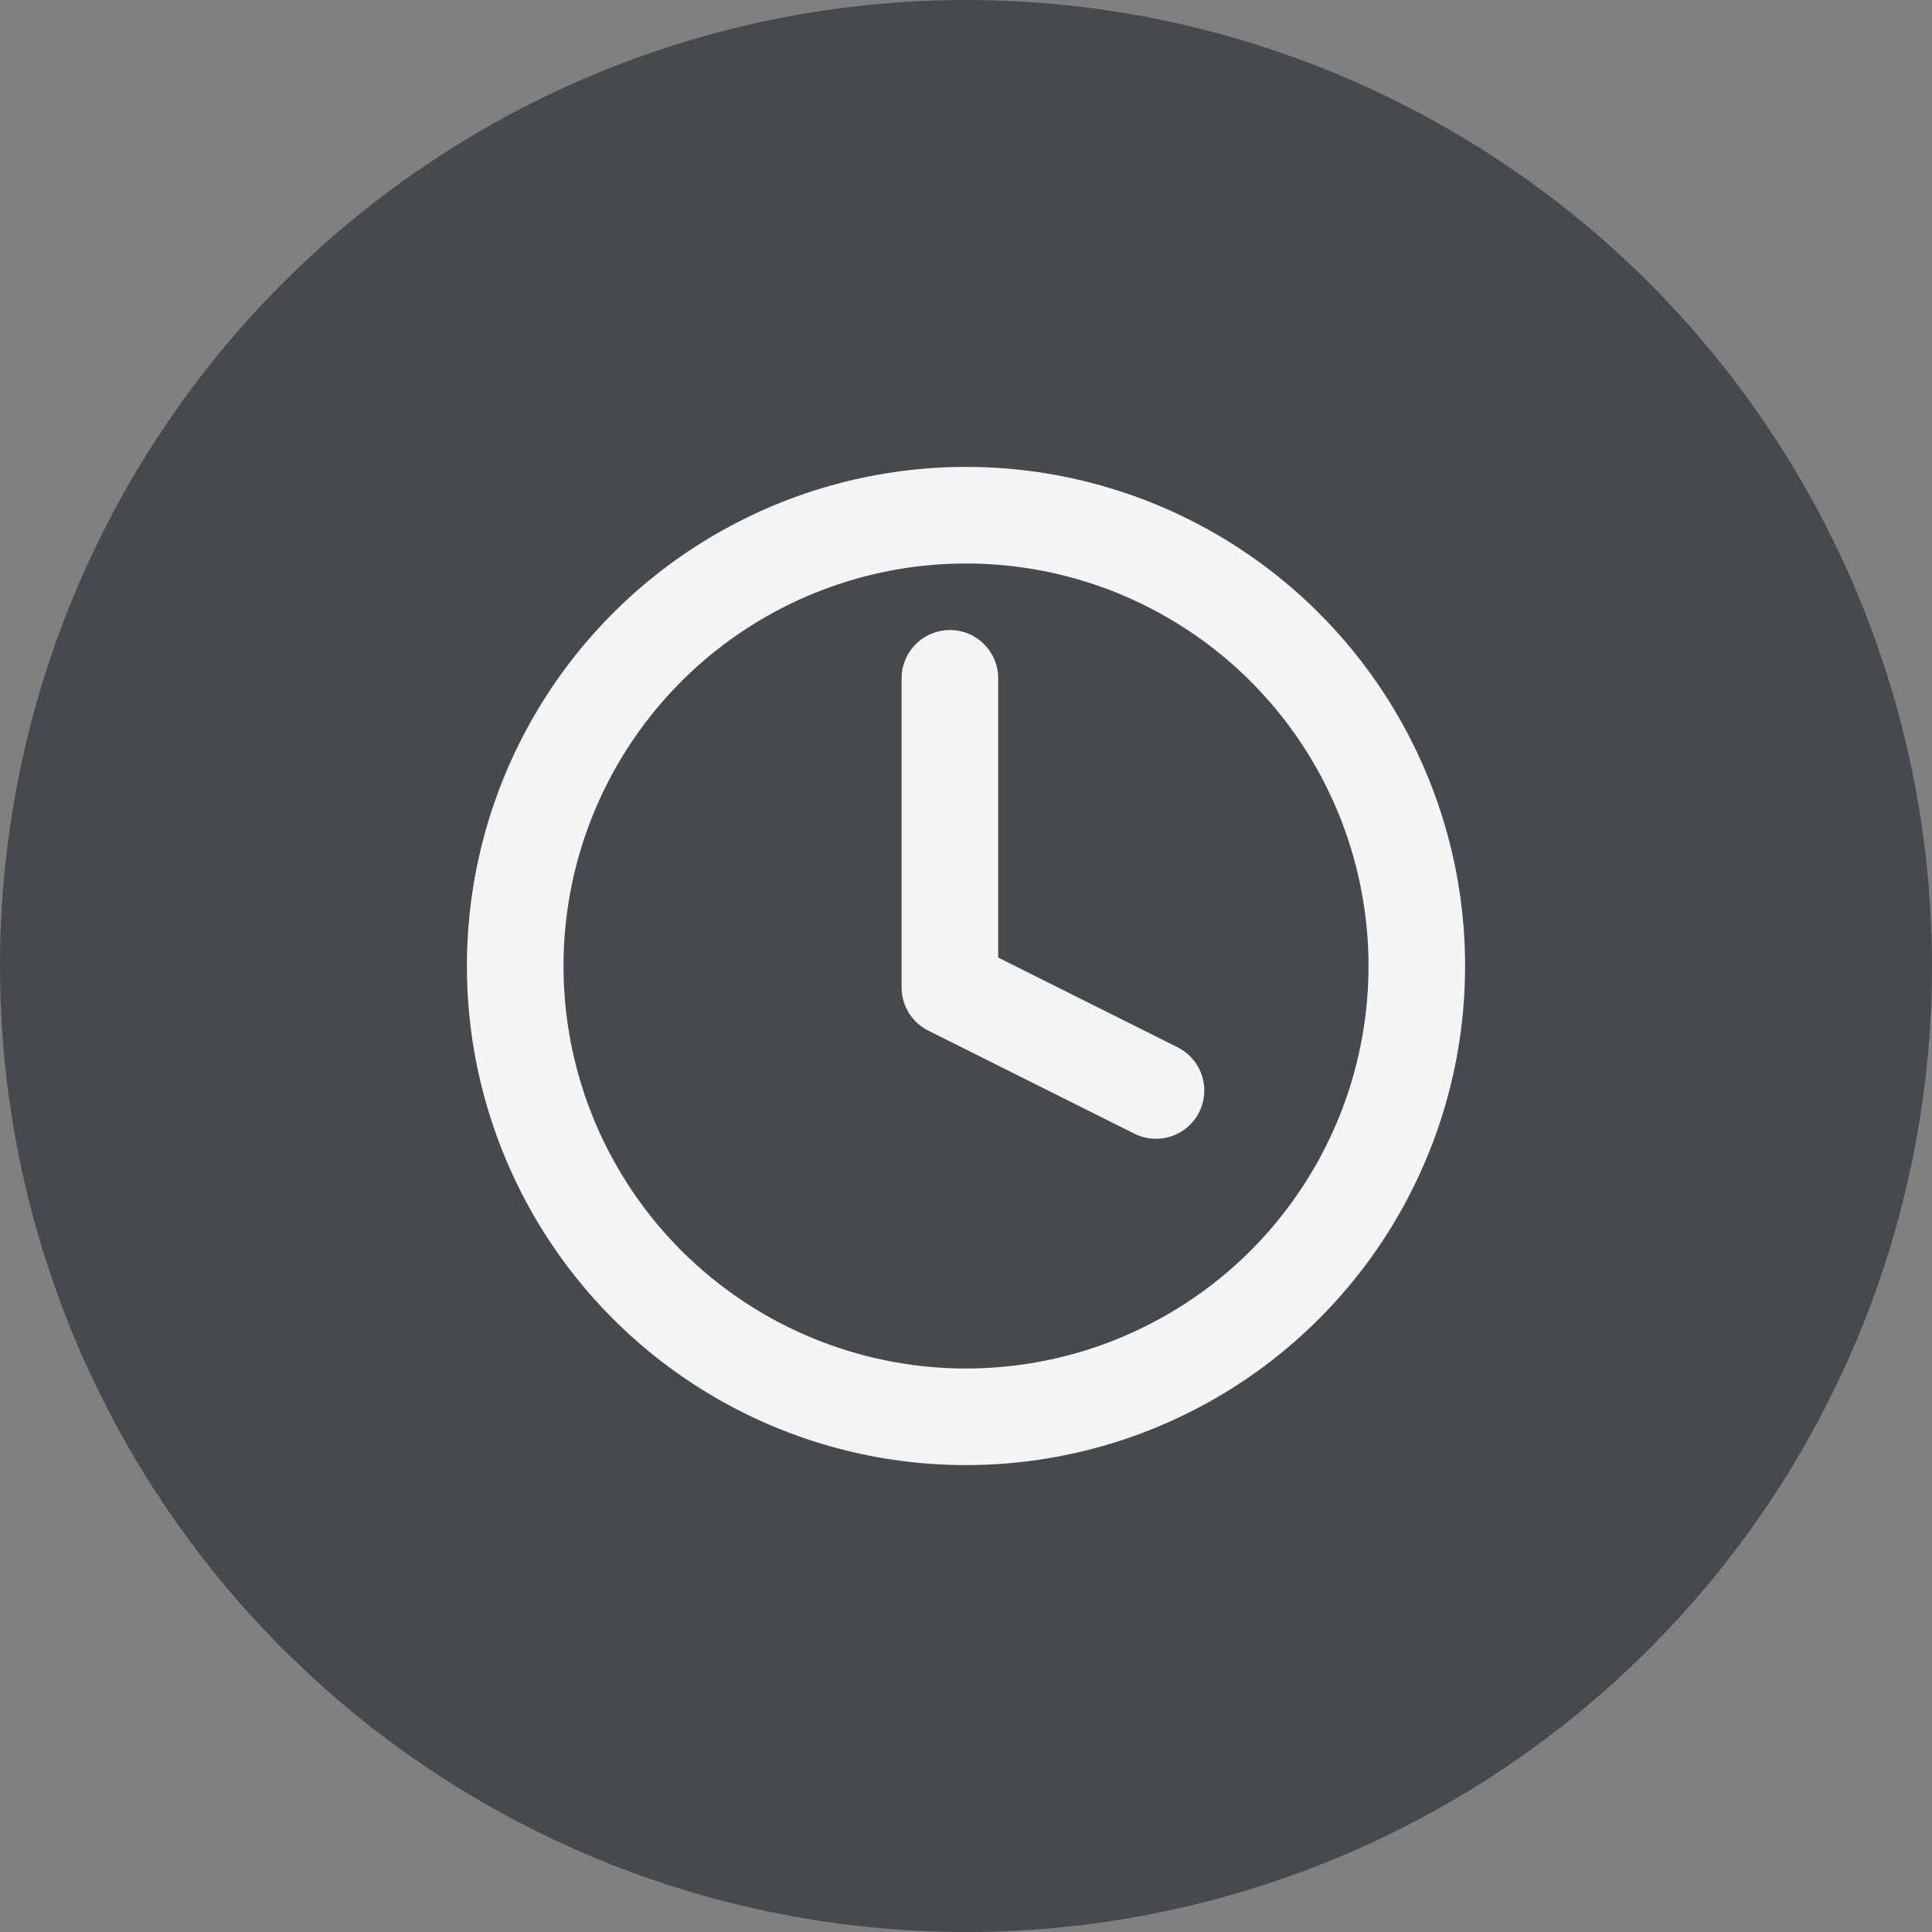
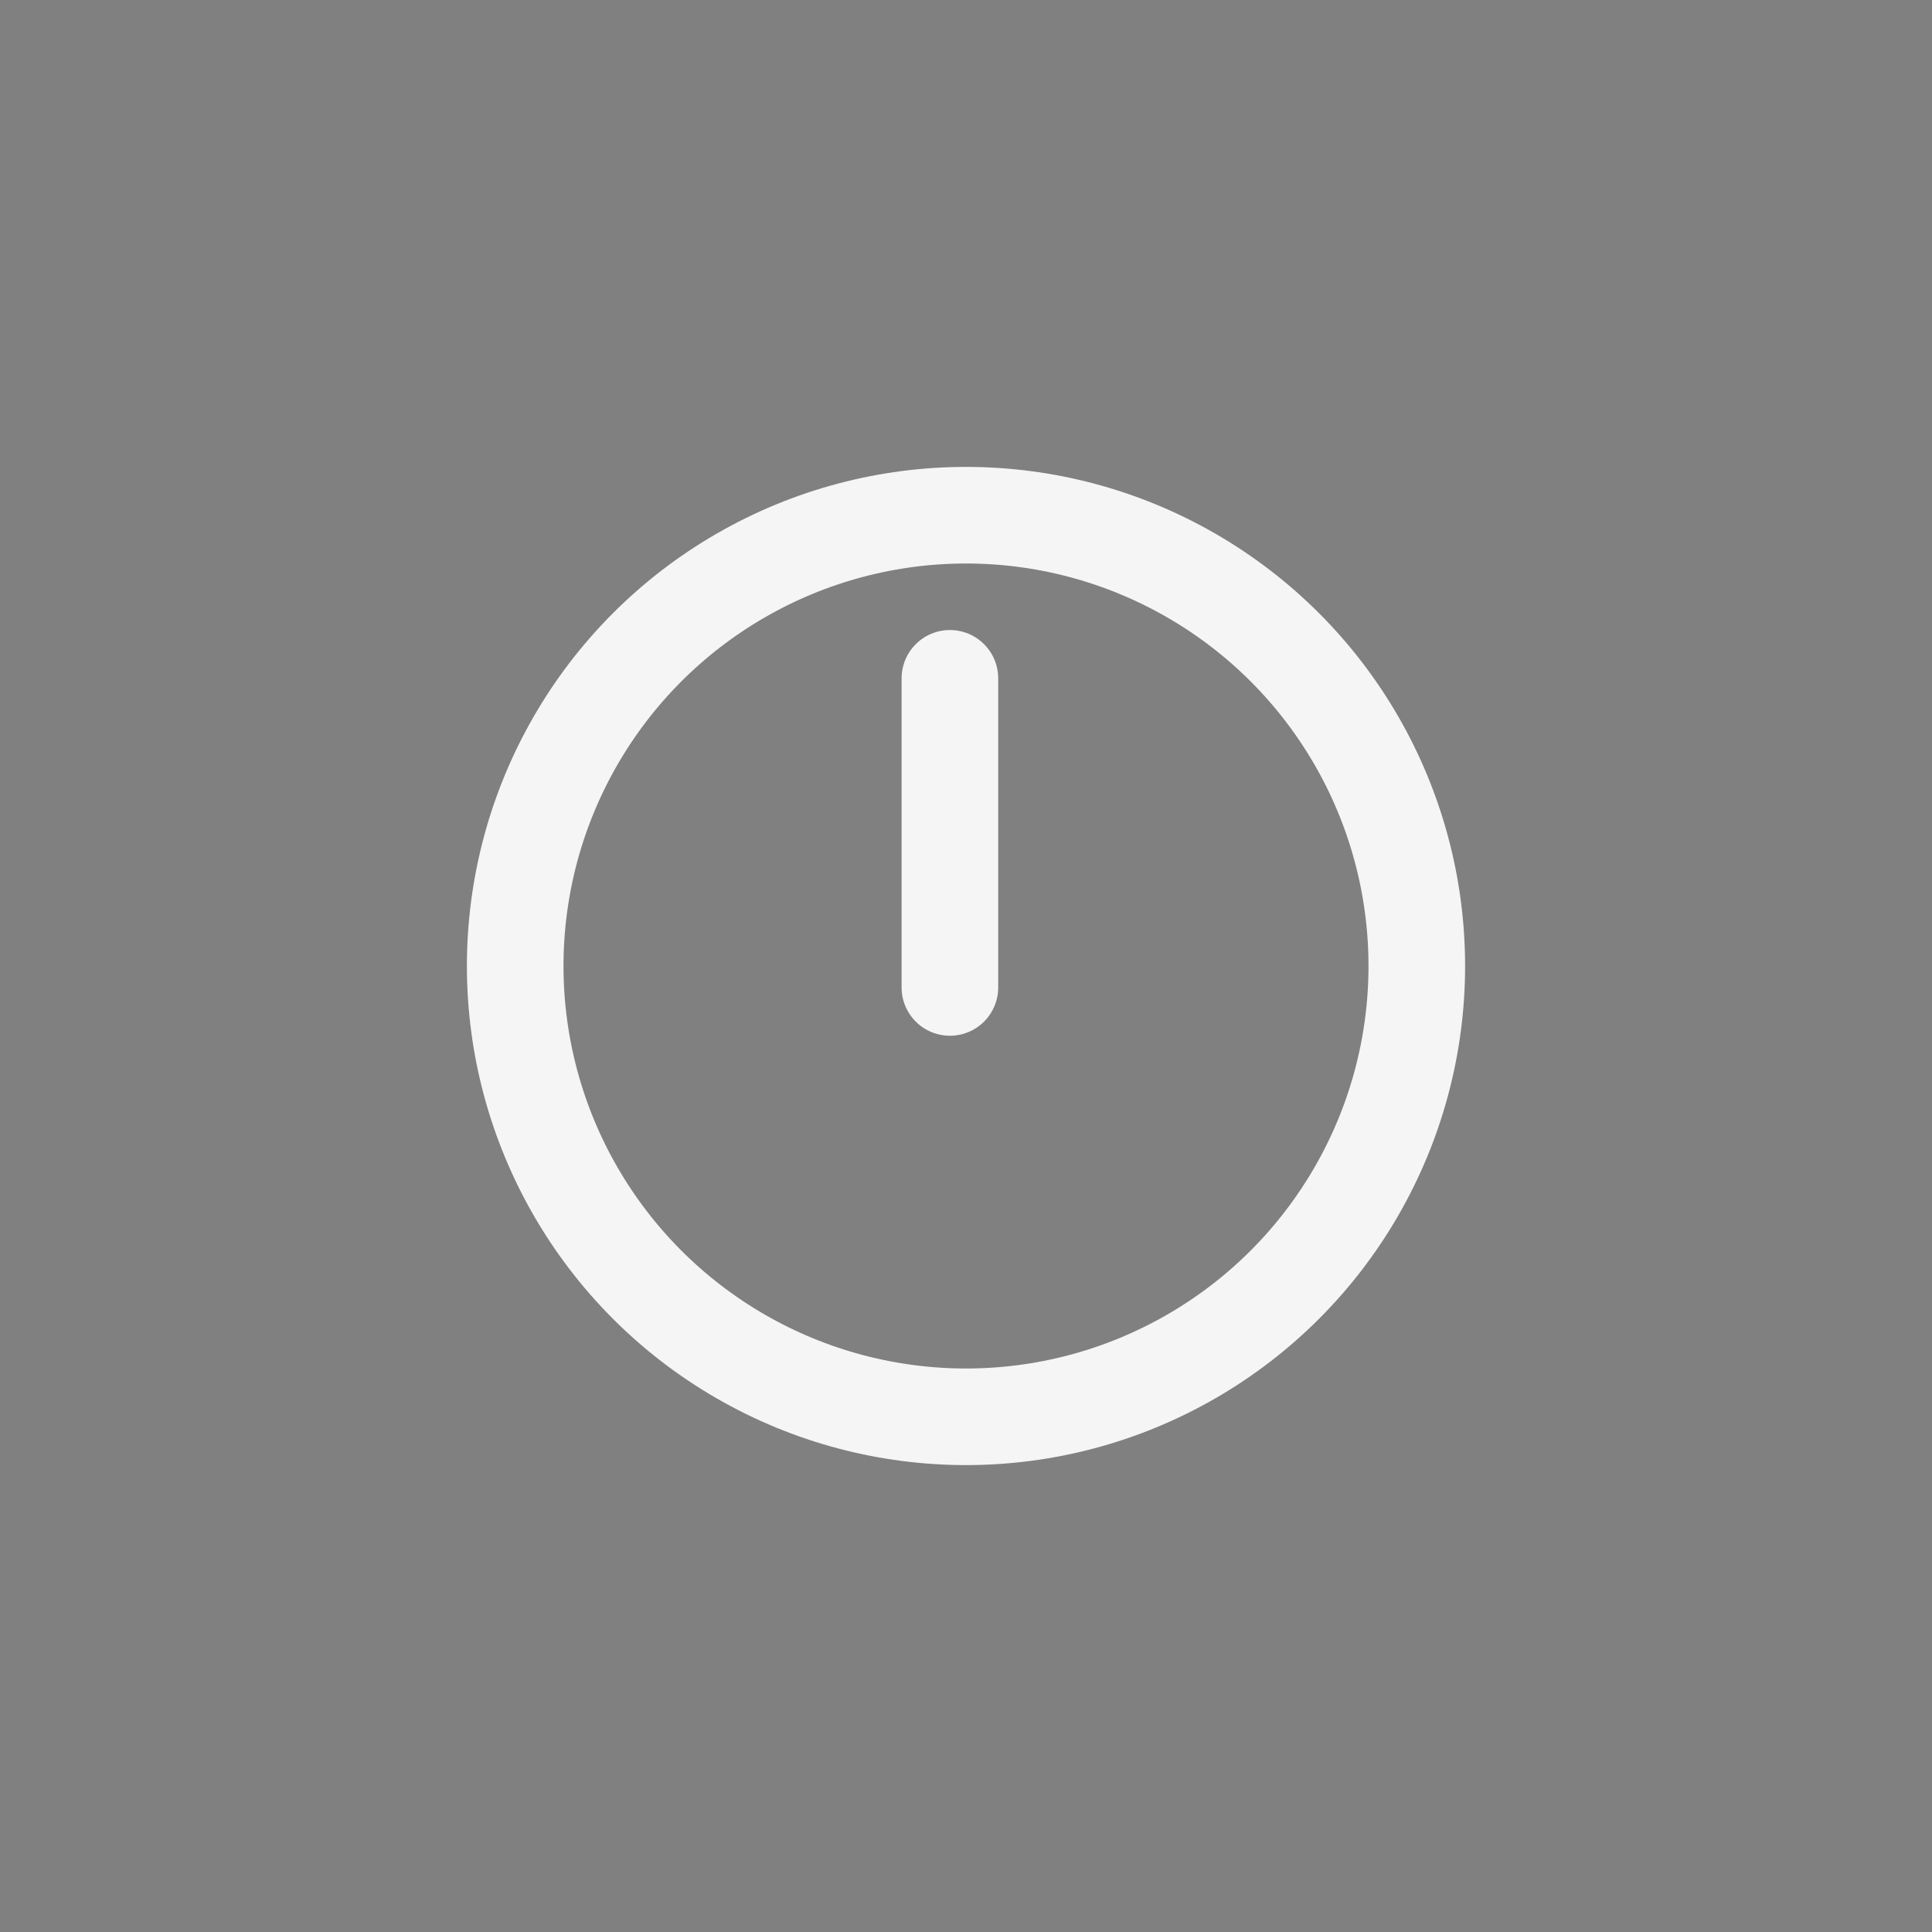
<svg xmlns="http://www.w3.org/2000/svg" width="30" height="30" viewBox="0 0 30 30">
  <rect x="0" y="0" width="30" height="30" fill="#808080" stroke="none" />
  <g id="Group_10289" data-name="Group 10289" transform="translate(-128 -7509)">
-     <circle id="Ellipse_384" data-name="Ellipse 384" cx="15" cy="15" r="15" transform="translate(128 7509)" fill="#46494d" />
    <g id="clock" transform="translate(134 7515)">
      <circle id="Ellipse_55" data-name="Ellipse 55" cx="7" cy="7" r="7" transform="translate(2 2)" fill="none" stroke="#f5f5f5" stroke-linecap="round" stroke-linejoin="round" stroke-width="1.5" />
-       <path id="Path_6342" data-name="Path 6342" d="M12,6v4.8l3.2,1.6" transform="translate(-3.25 -1.467)" fill="none" stroke="#f5f5f5" stroke-linecap="round" stroke-linejoin="round" stroke-width="1.5" />
+       <path id="Path_6342" data-name="Path 6342" d="M12,6v4.8" transform="translate(-3.25 -1.467)" fill="none" stroke="#f5f5f5" stroke-linecap="round" stroke-linejoin="round" stroke-width="1.5" />
    </g>
  </g>
</svg>